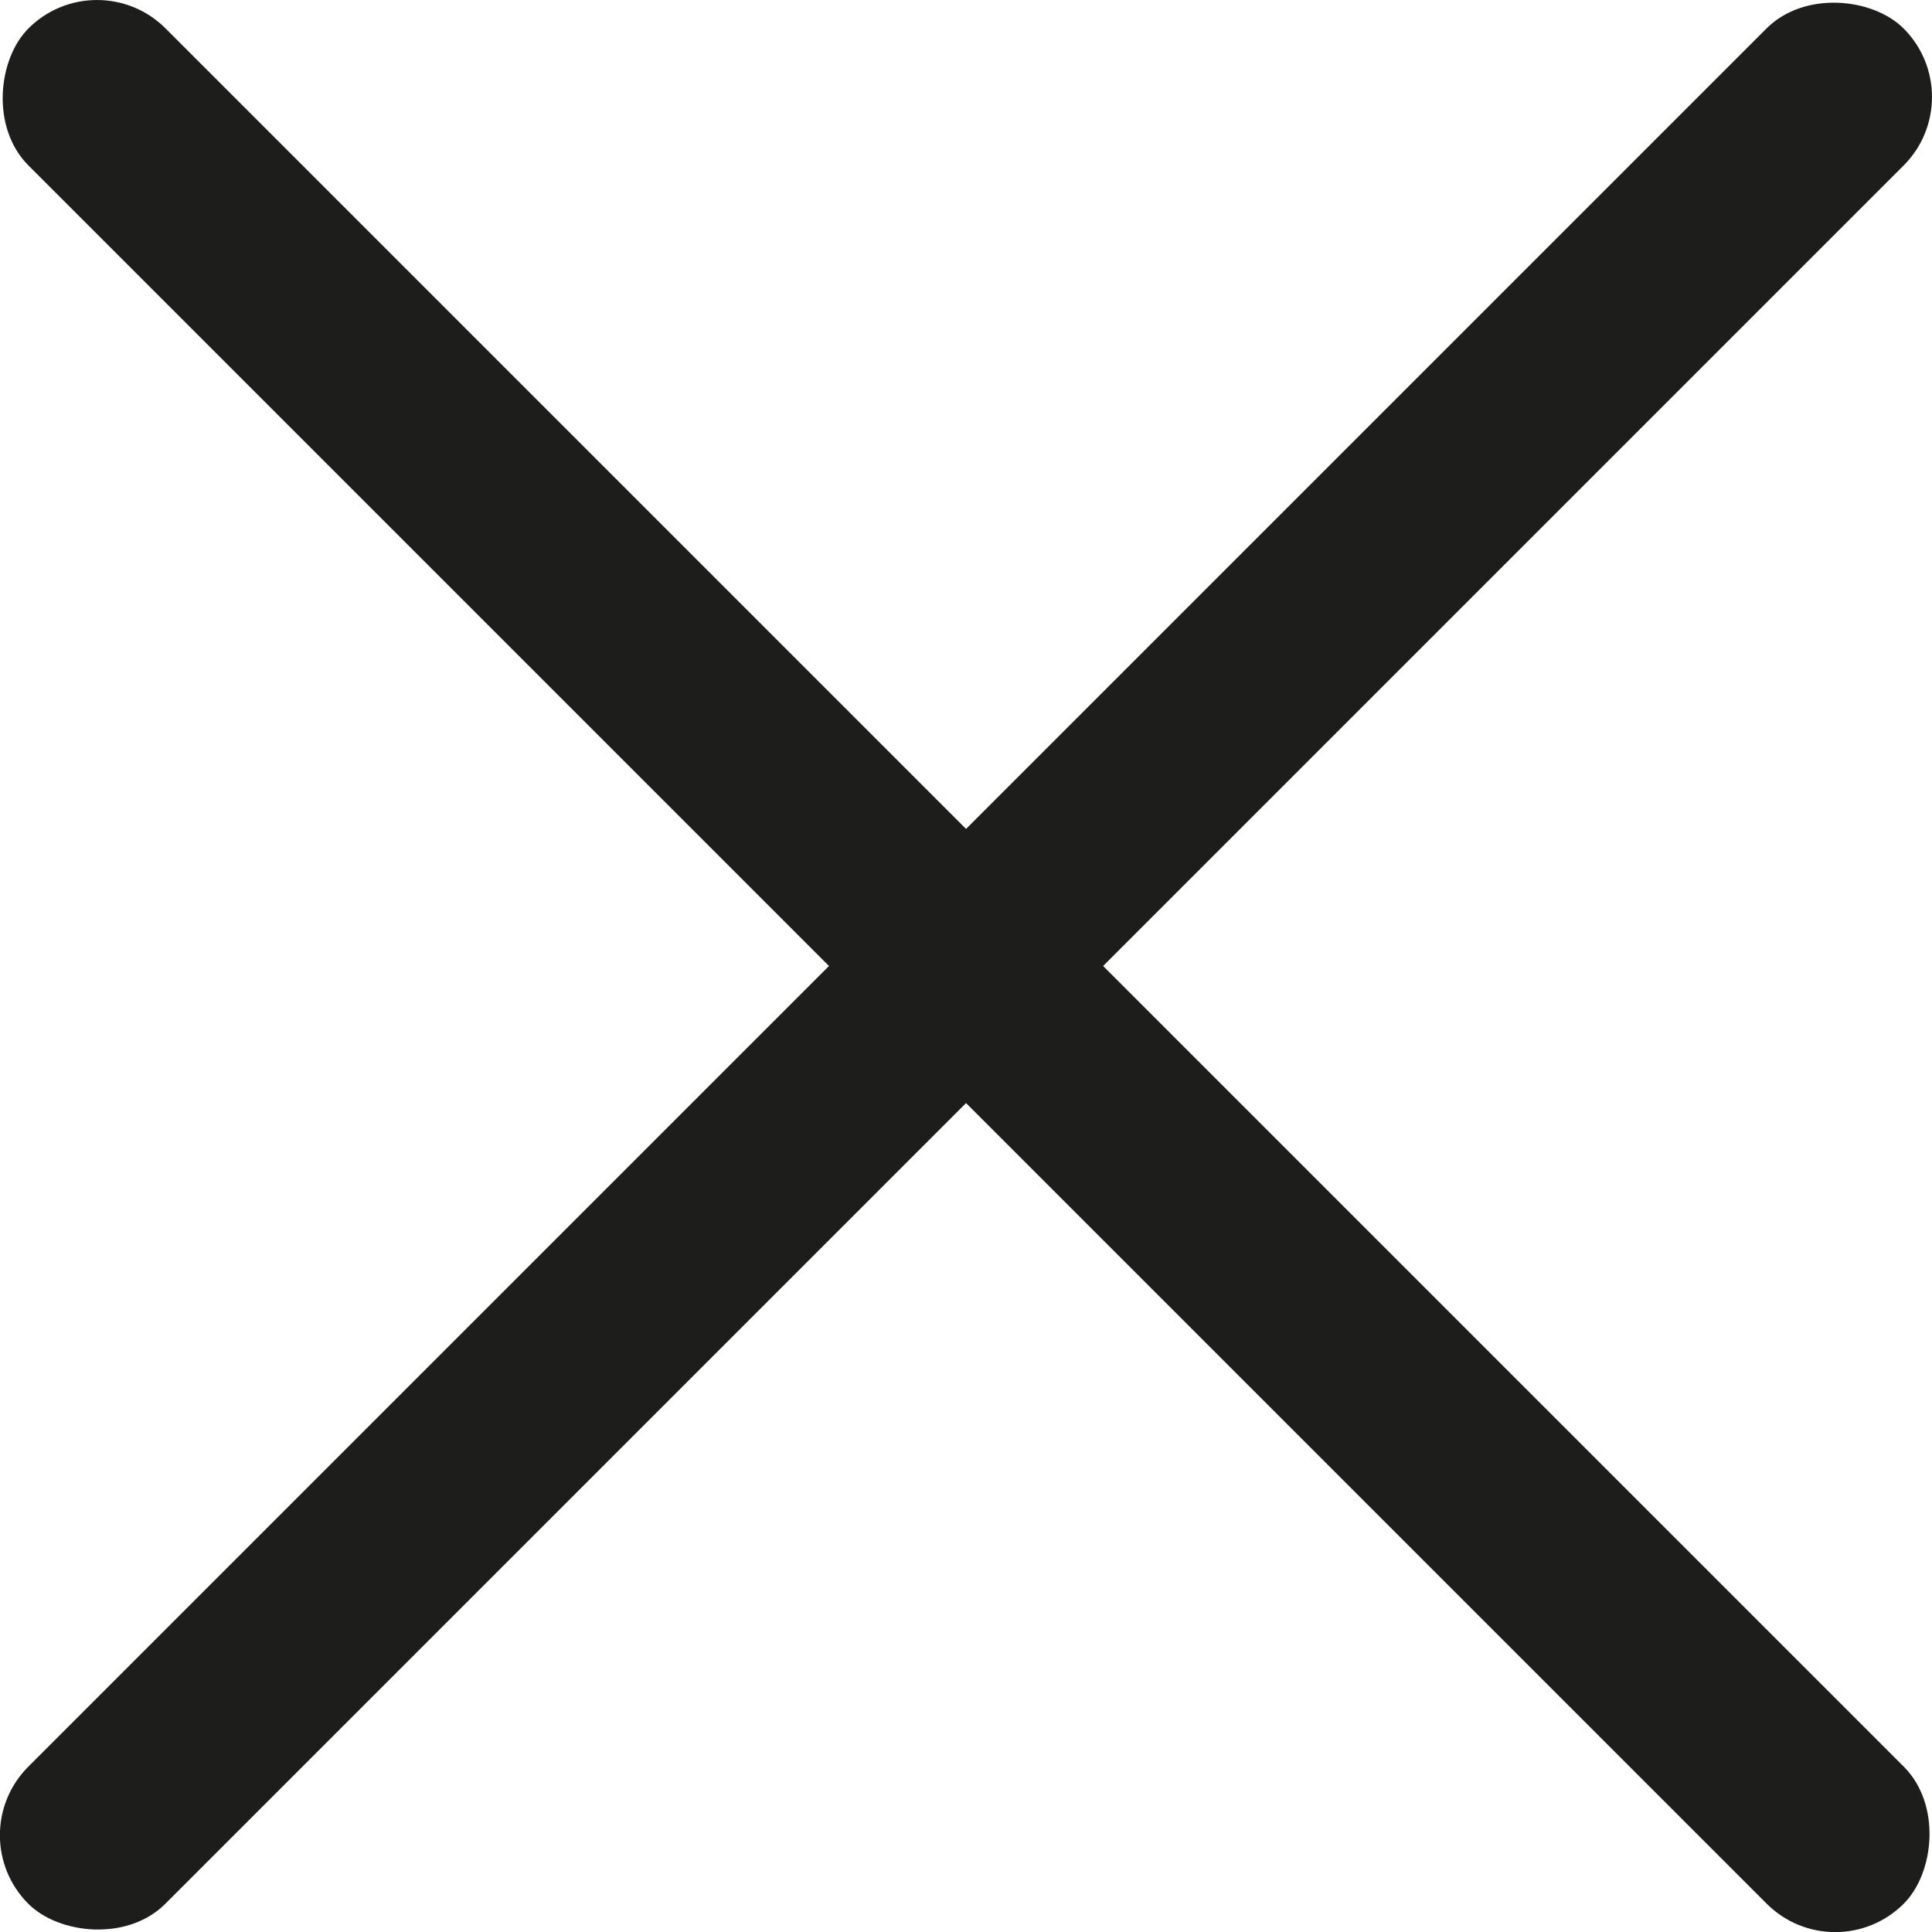
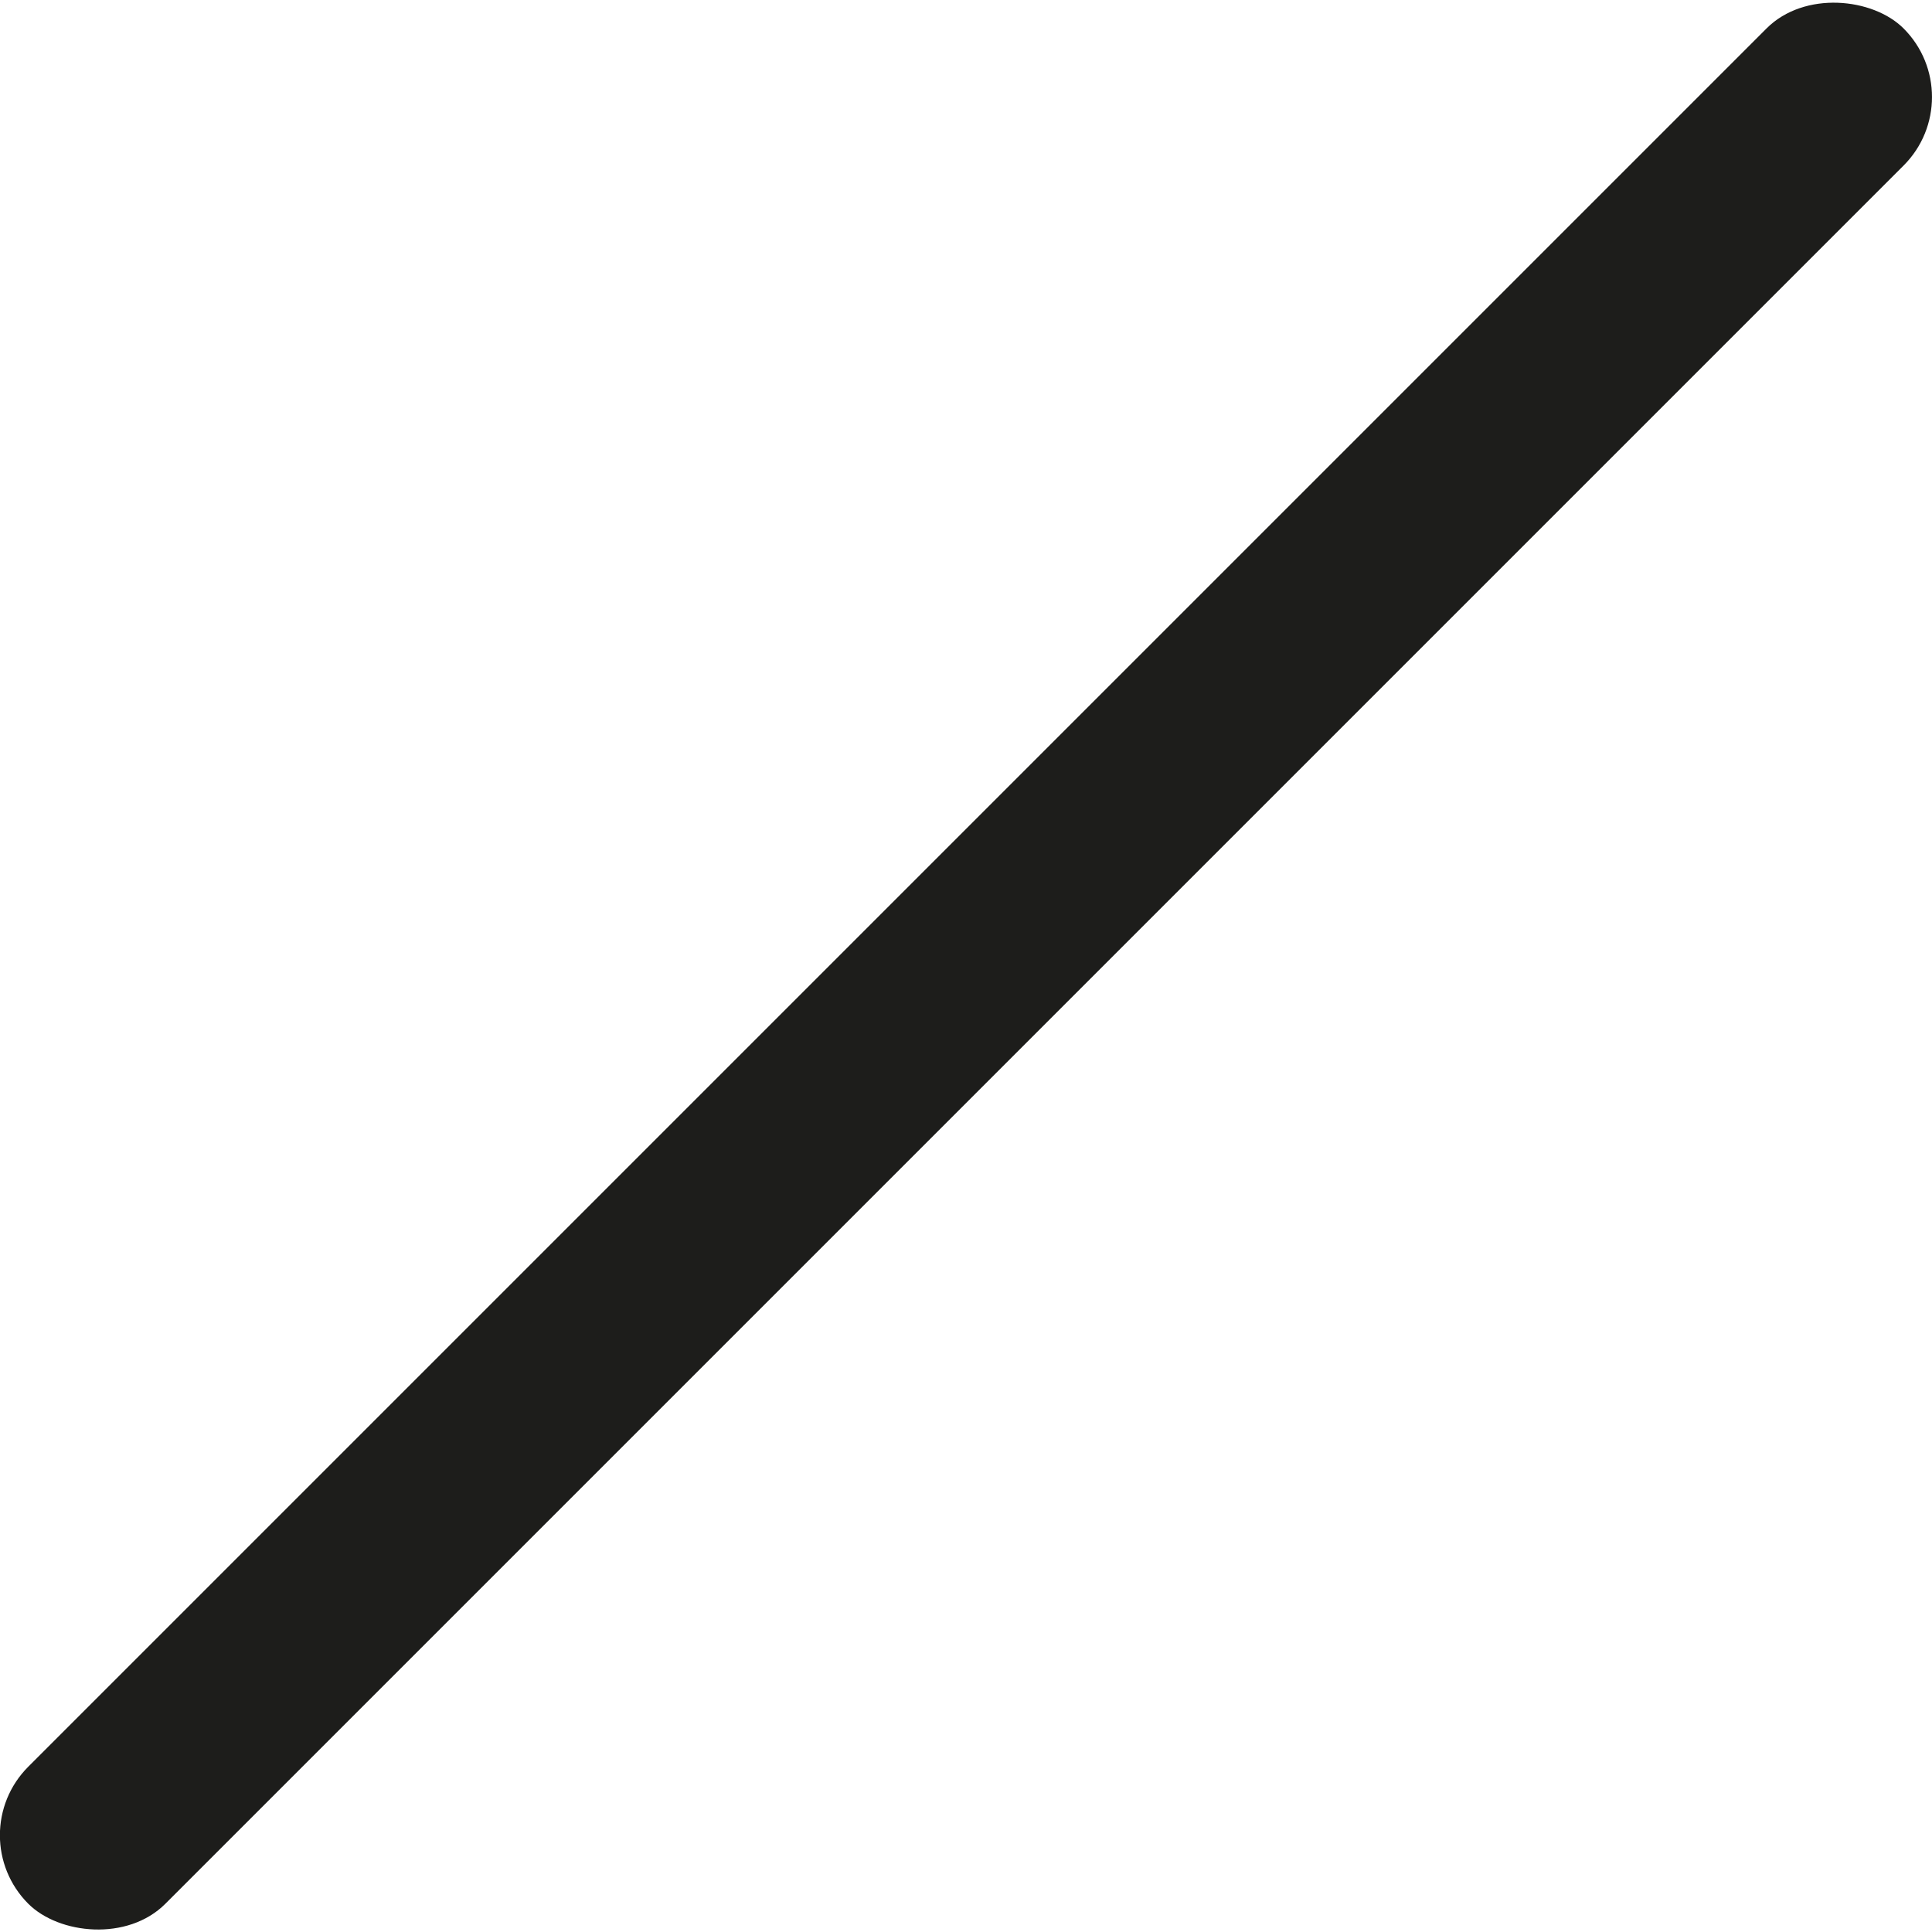
<svg xmlns="http://www.w3.org/2000/svg" id="katman_2" viewBox="0 0 91.09 91.09">
  <defs>
    <style>.cls-1{fill:#1d1d1b;}</style>
  </defs>
  <g id="katman_1">
-     <rect class="cls-1" x="-16.97" y="40.98" width="125.04" height="9.14" rx="4.57" ry="4.57" transform="translate(45.55 -18.87) rotate(45)" />
    <rect class="cls-1" x="-16.97" y="40.98" width="125.04" height="9.14" rx="4.57" ry="4.57" transform="translate(109.96 45.55) rotate(135)" />
  </g>
</svg>